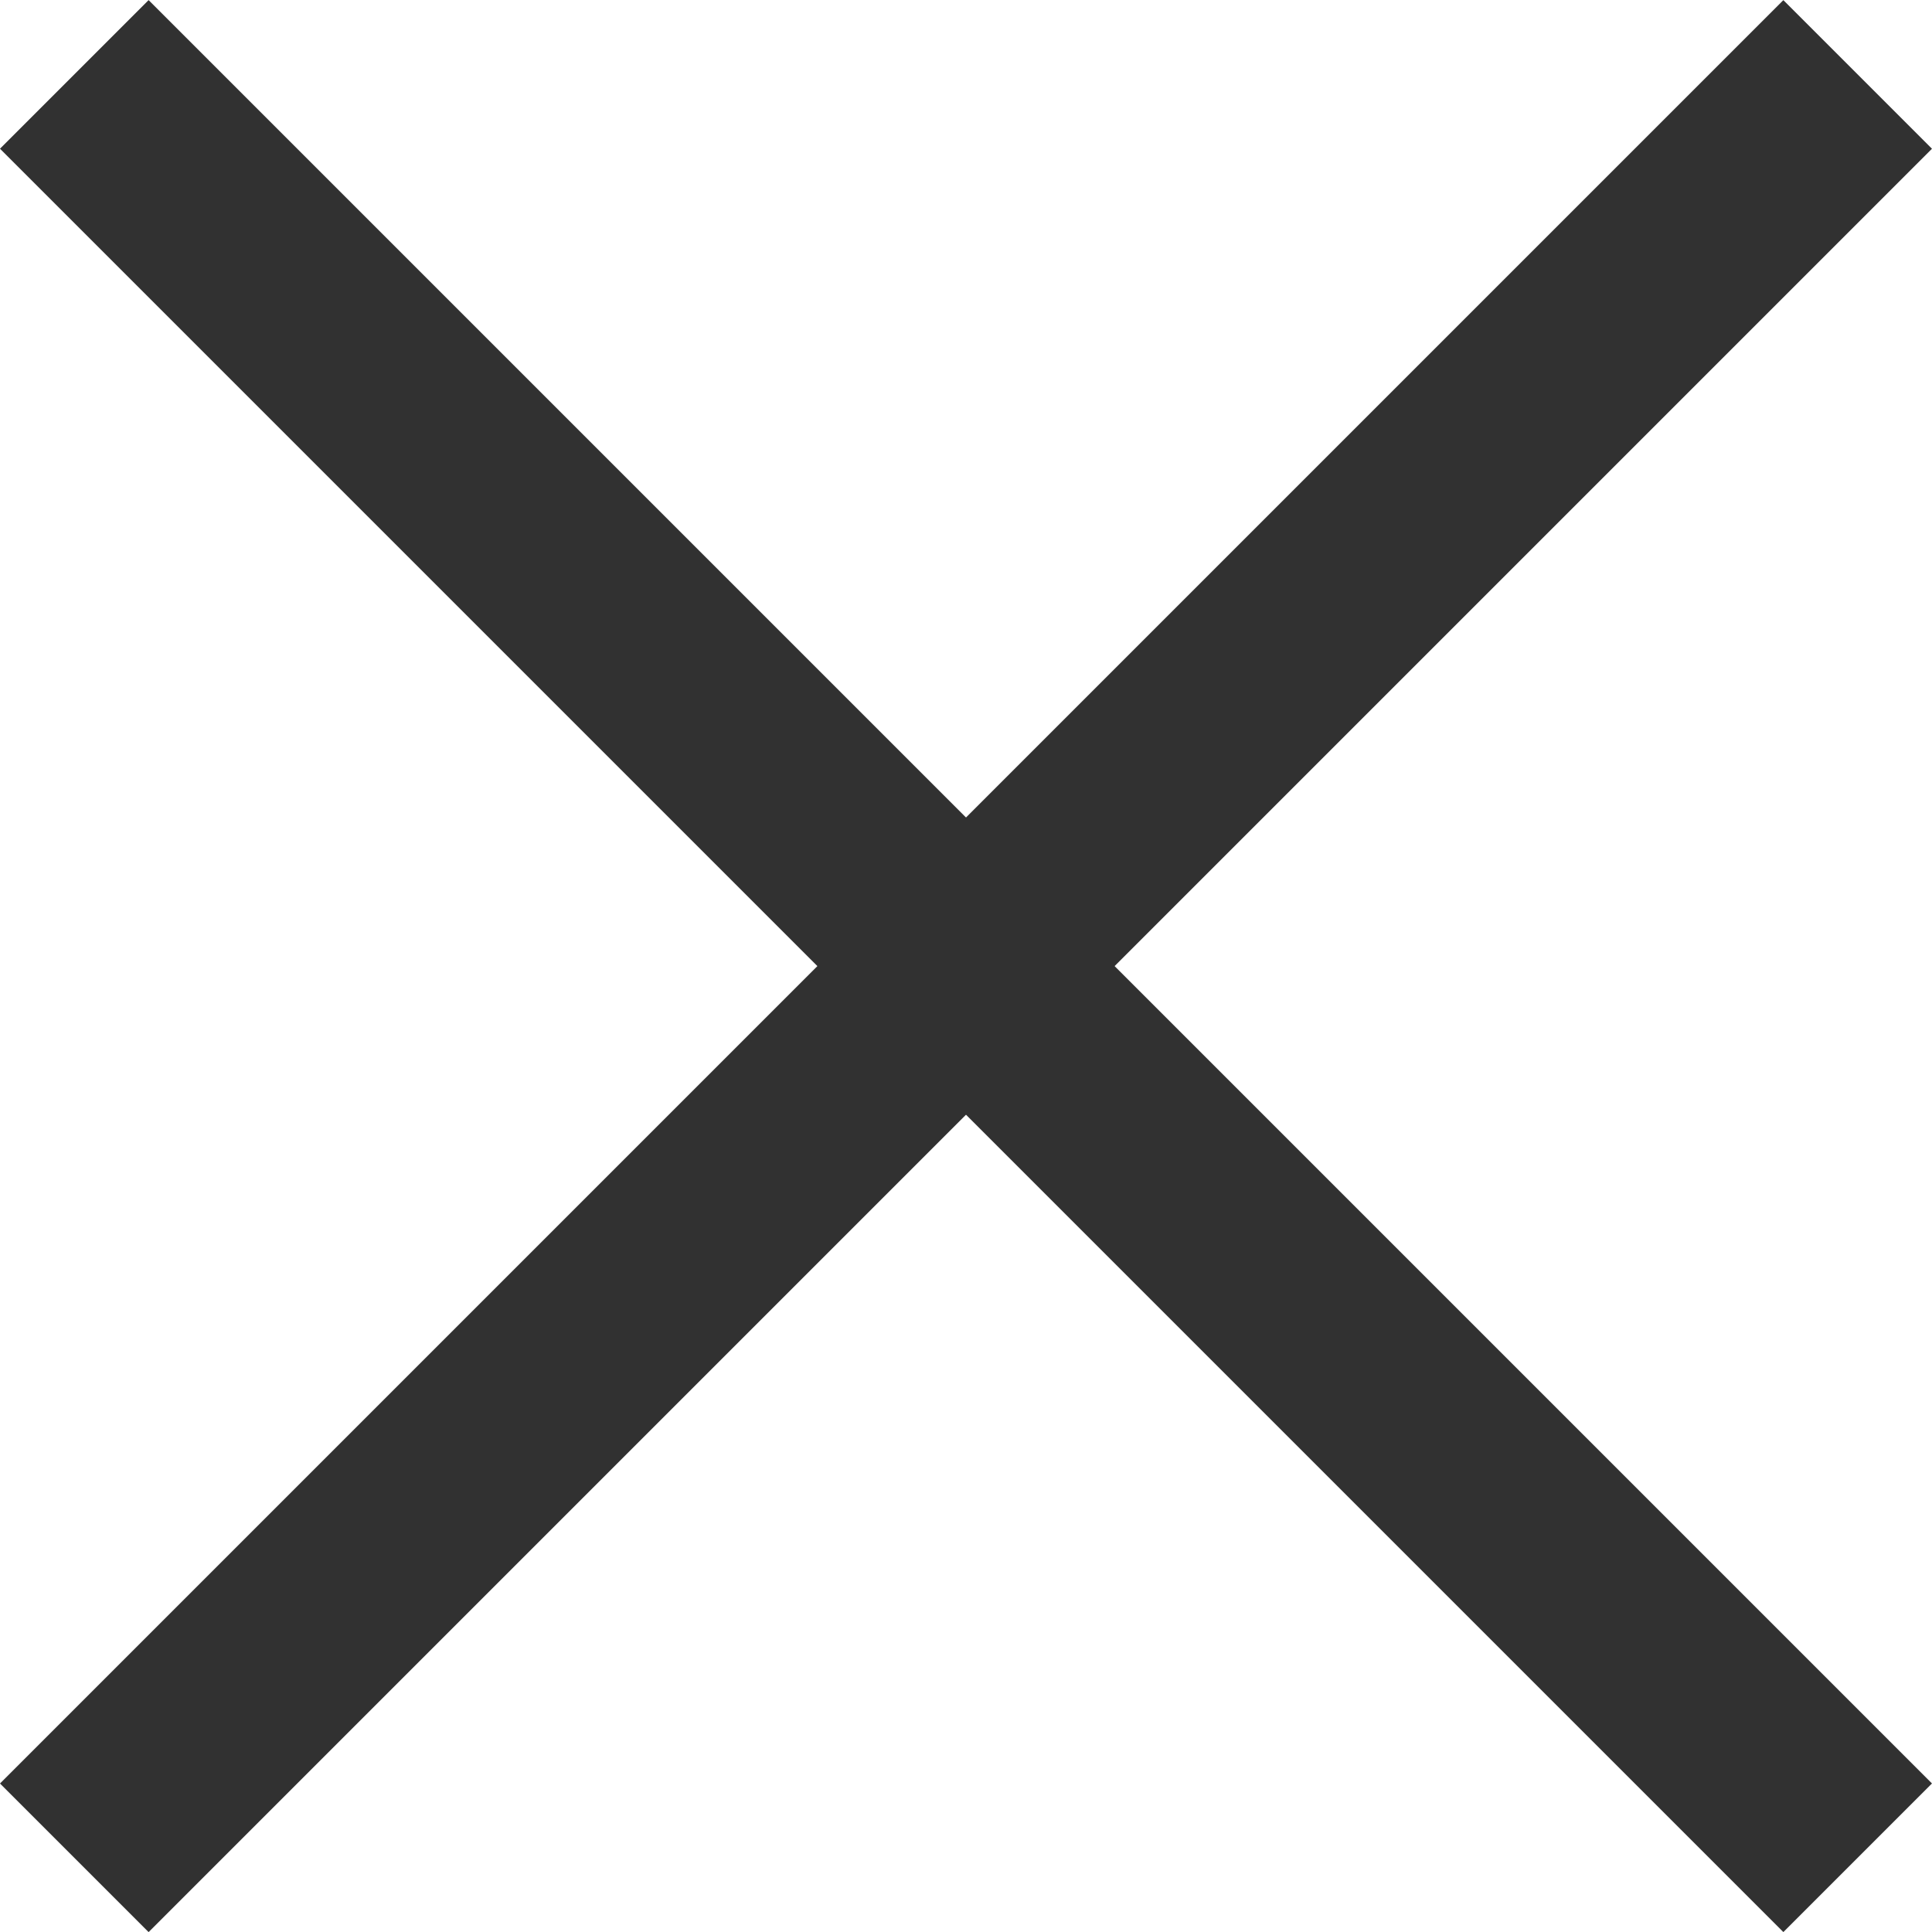
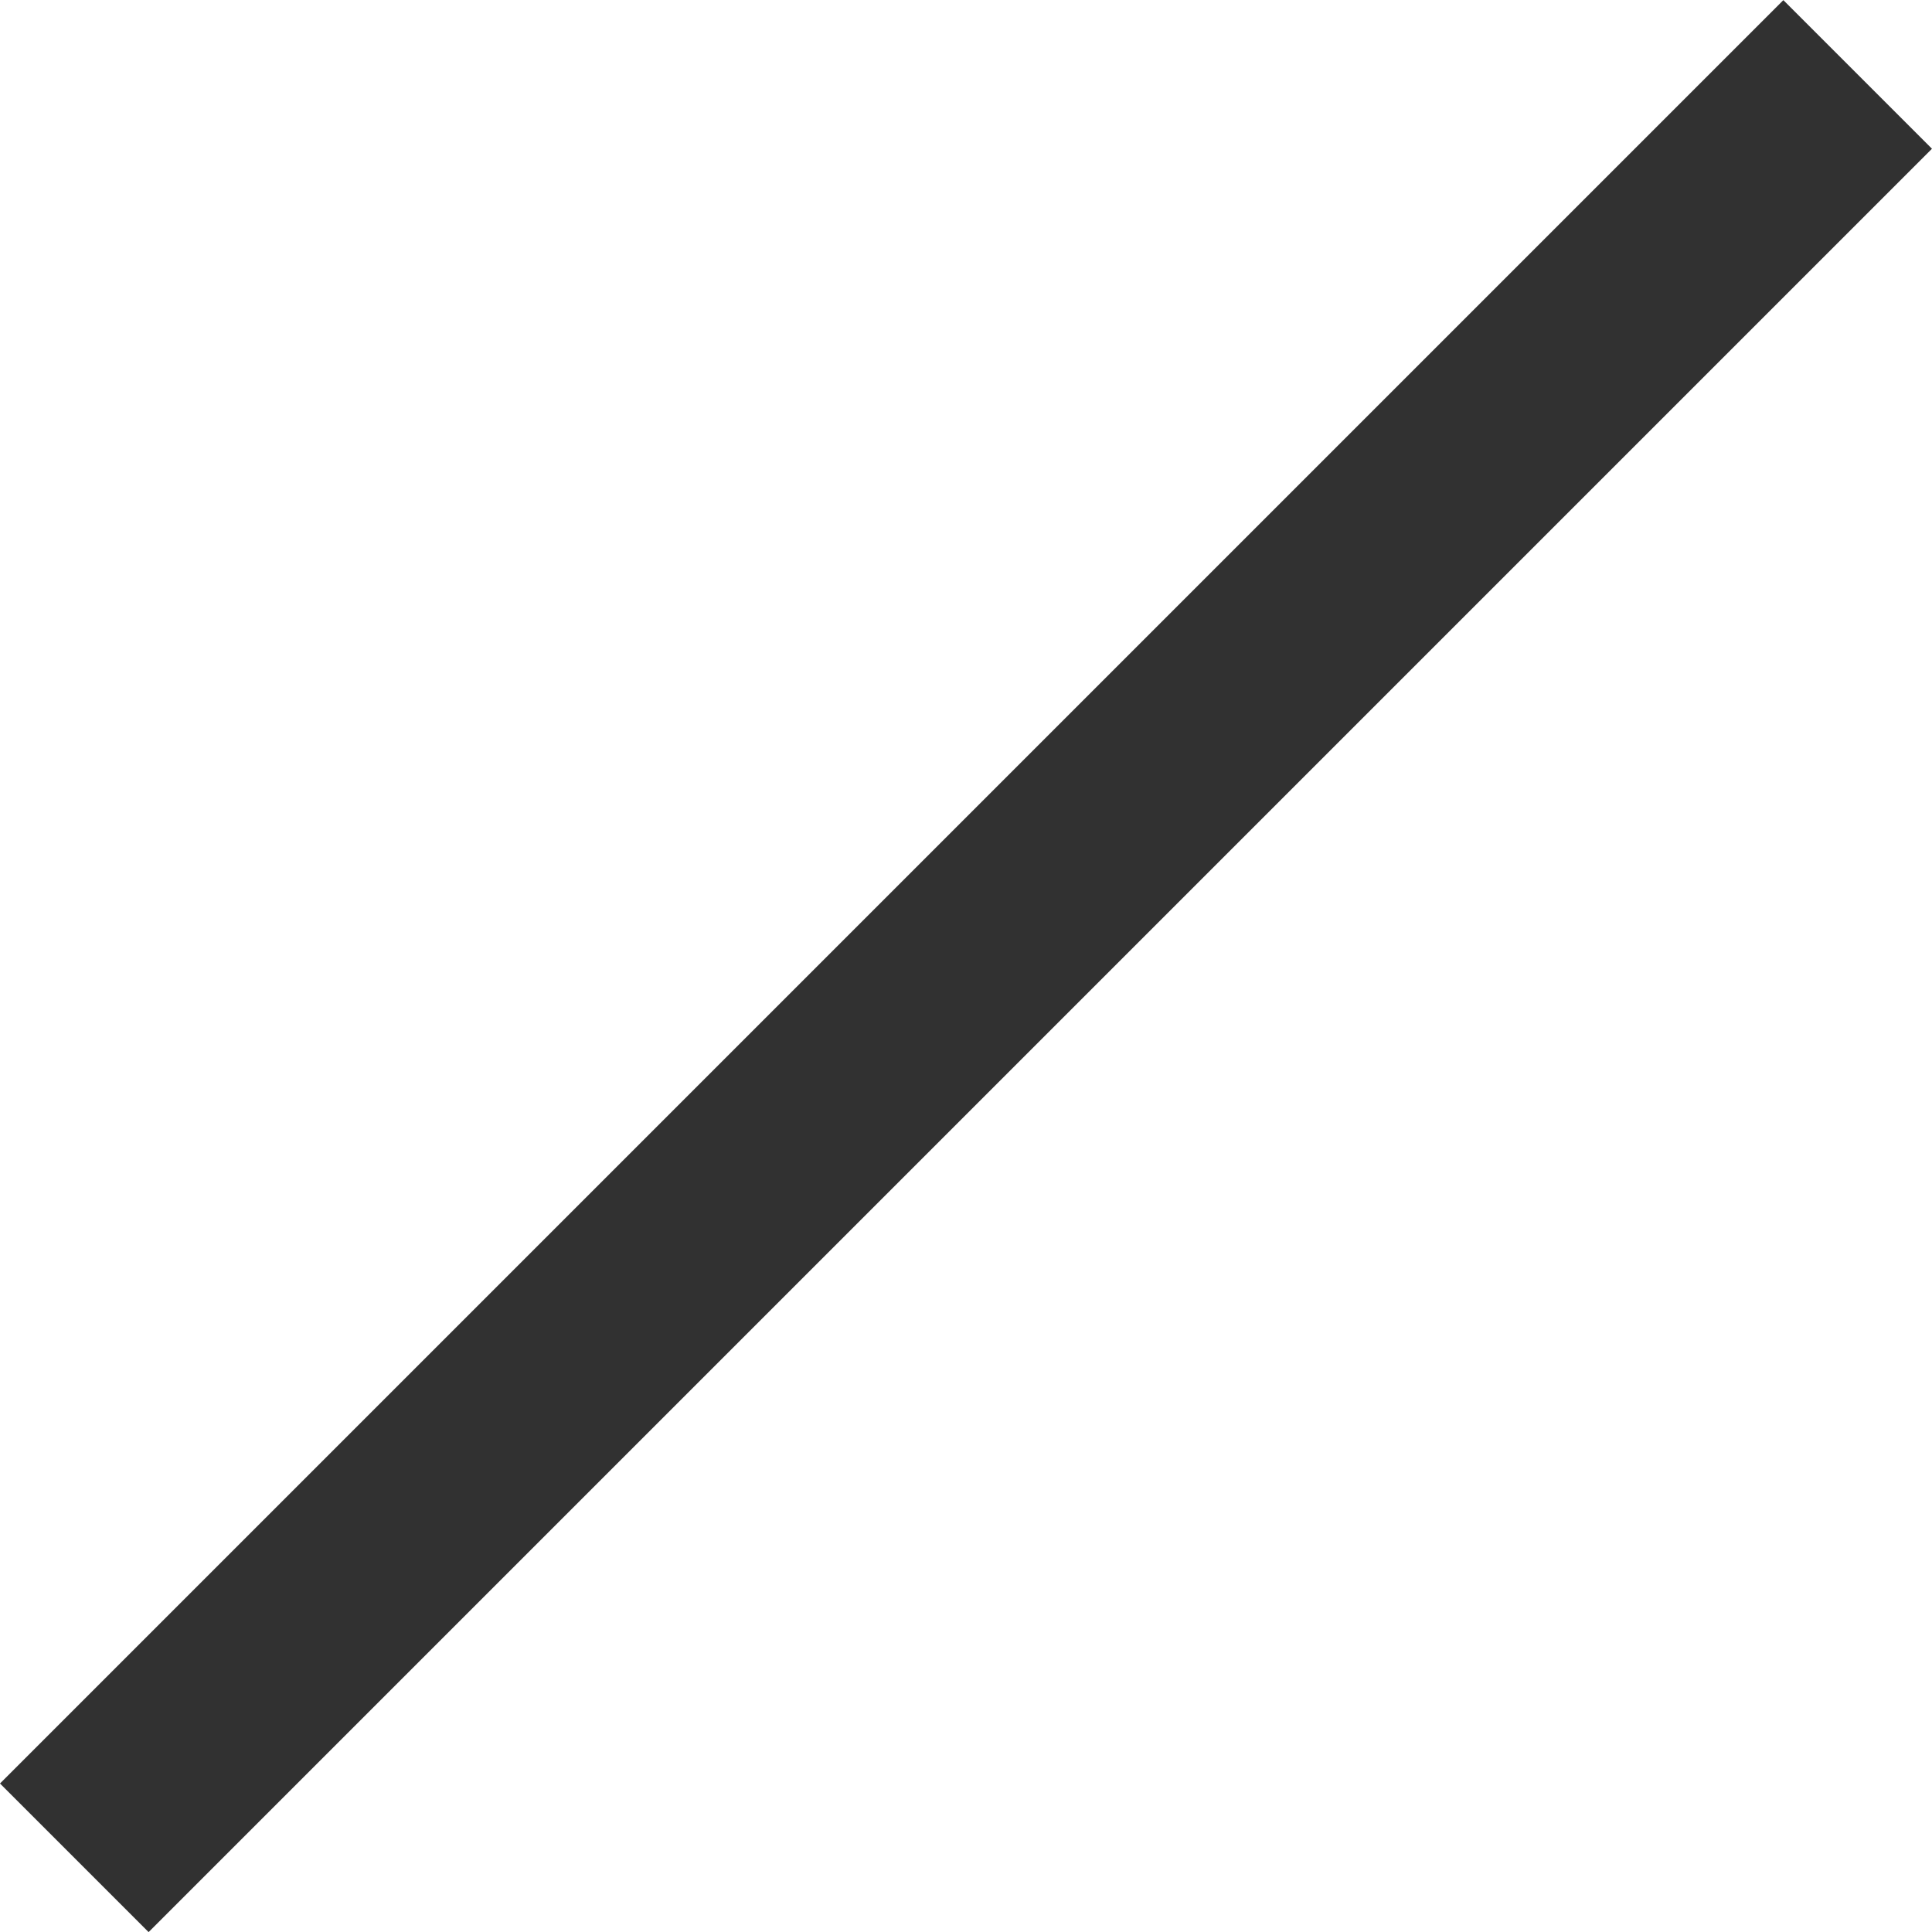
<svg xmlns="http://www.w3.org/2000/svg" width="18.385" height="18.386" viewBox="0 0 18.385 18.386">
  <g id="Group_1993" data-name="Group 1993" transform="translate(-2439.308 -110.243)">
    <g id="Group_967" data-name="Group 967" transform="translate(-3 38.936)">
-       <line id="Line_22" data-name="Line 22" x2="24" transform="translate(2443.015 72.015) rotate(45)" fill="none" stroke="#313131" stroke-width="2" />
      <line id="Line_86" data-name="Line 86" x2="24" transform="translate(2443.015 88.986) rotate(-45)" fill="none" stroke="#313131" stroke-width="2" />
    </g>
  </g>
</svg>